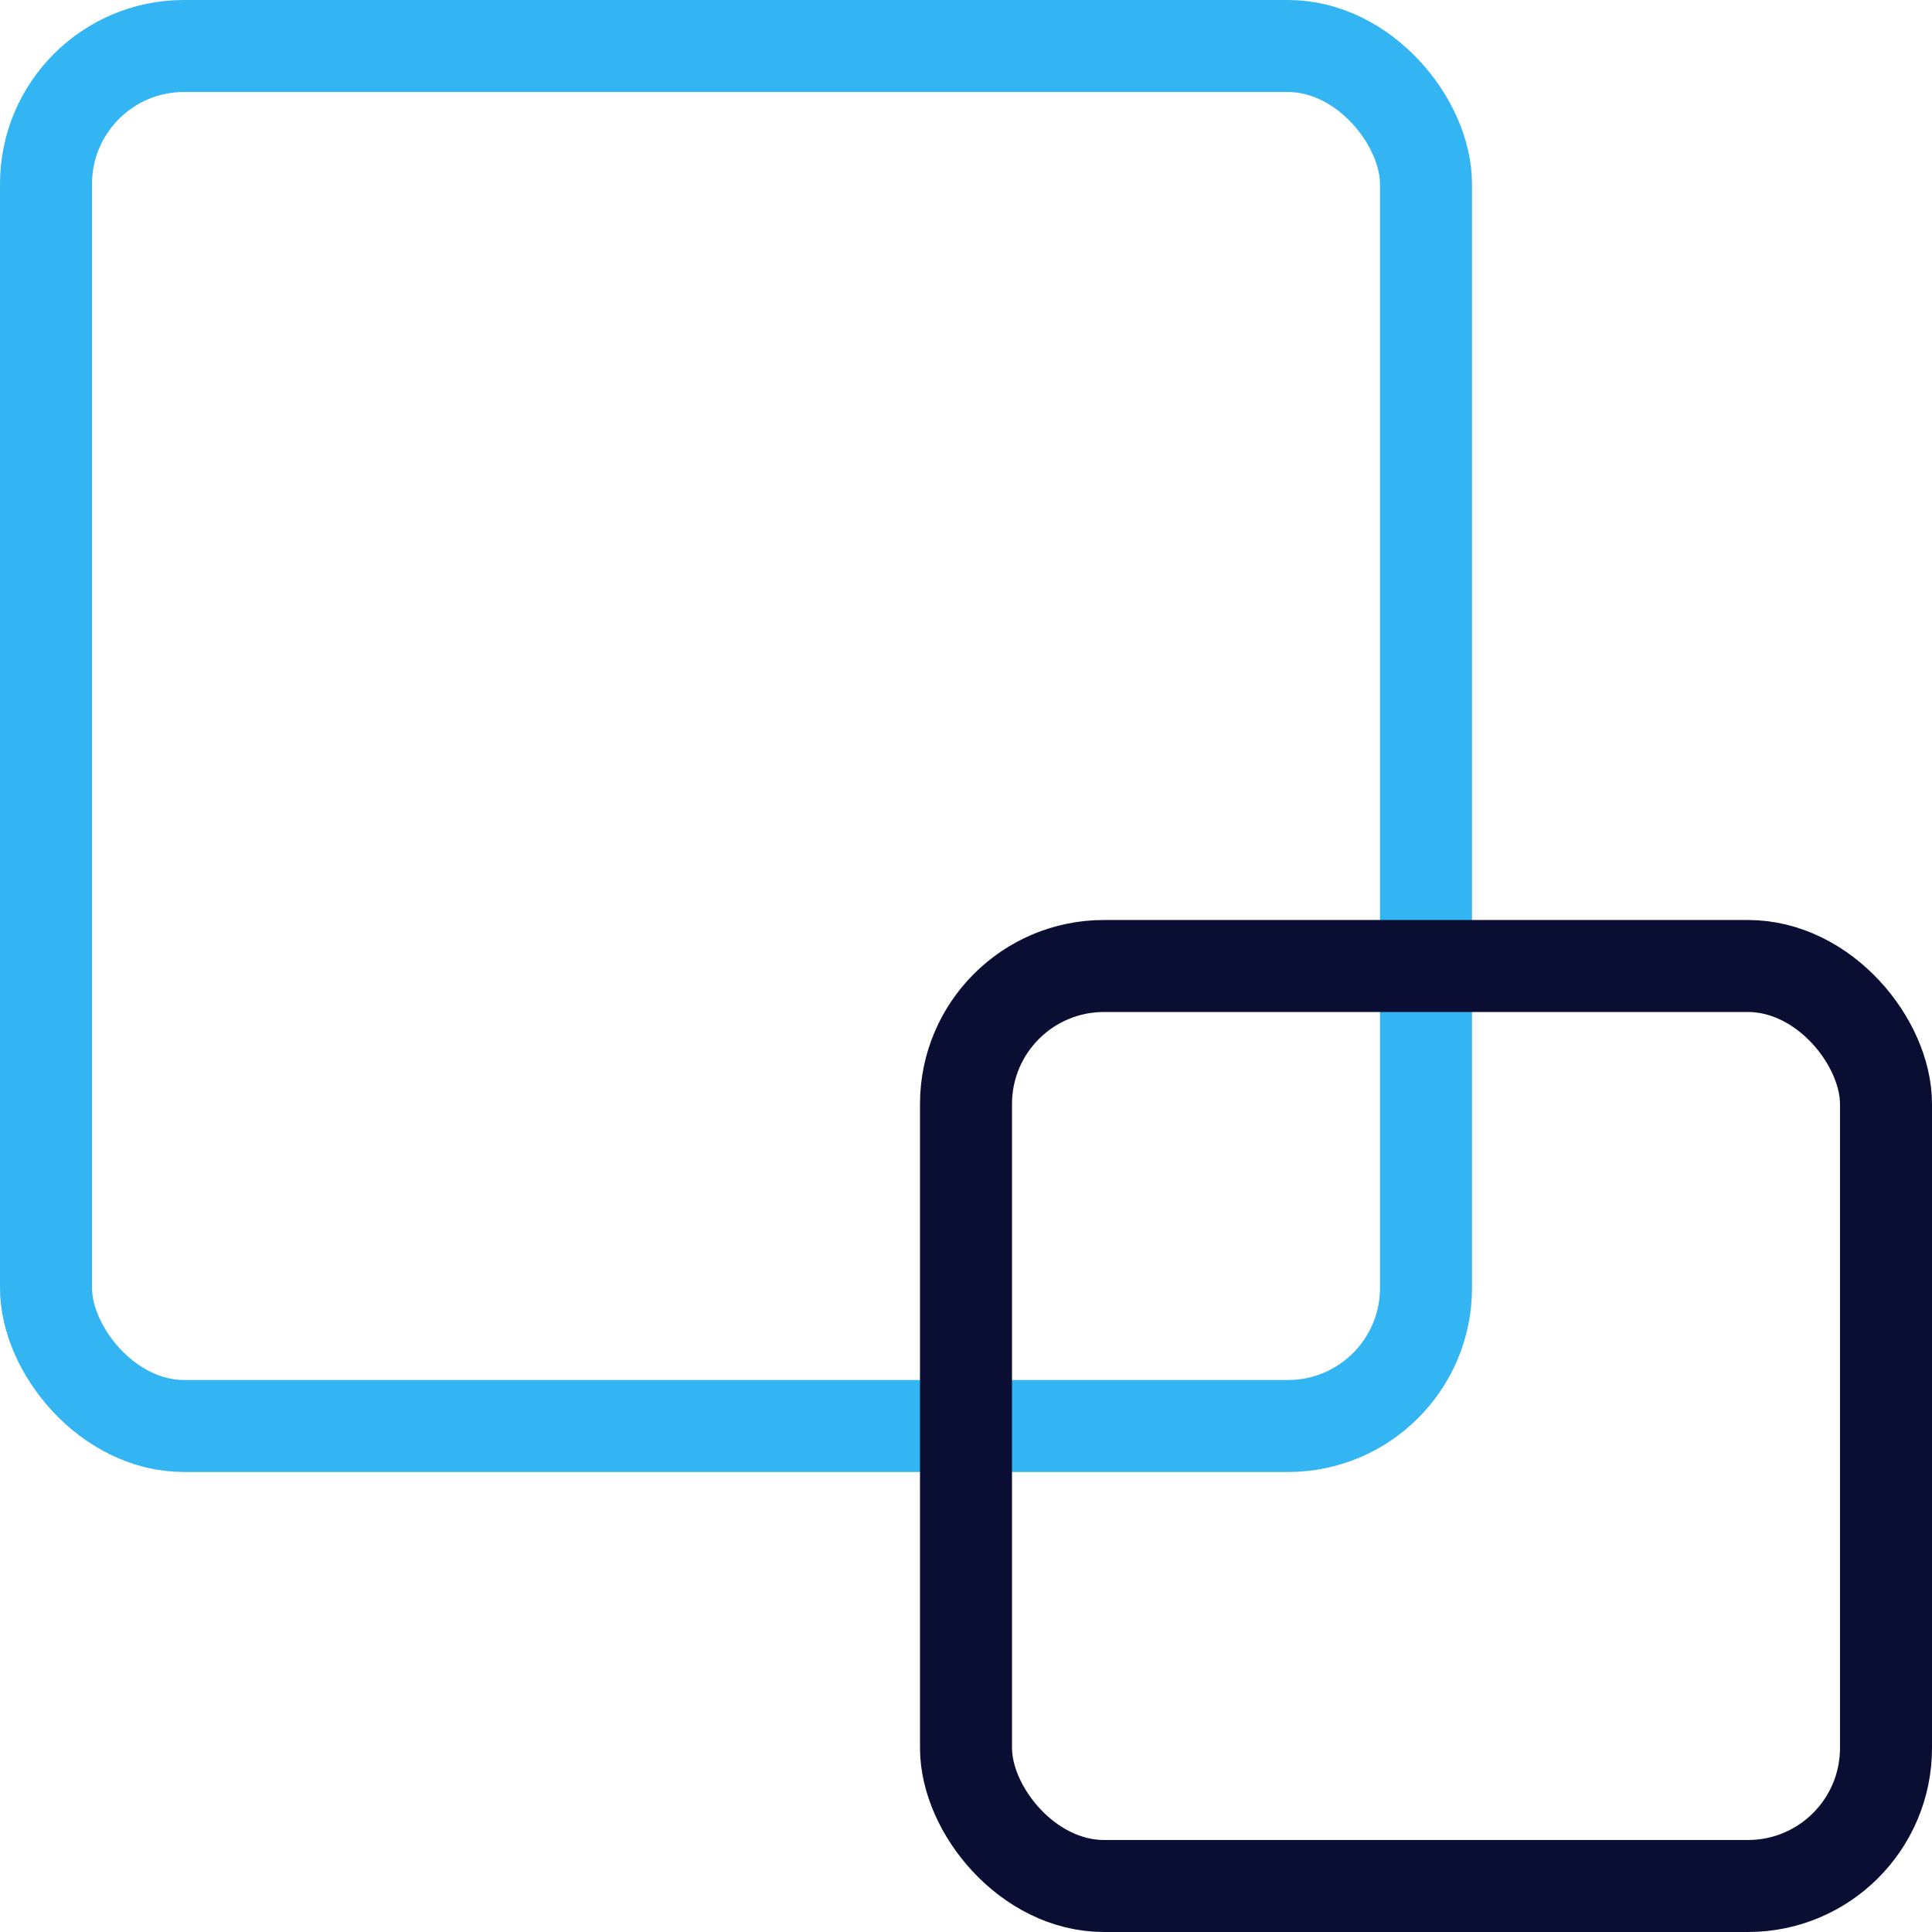
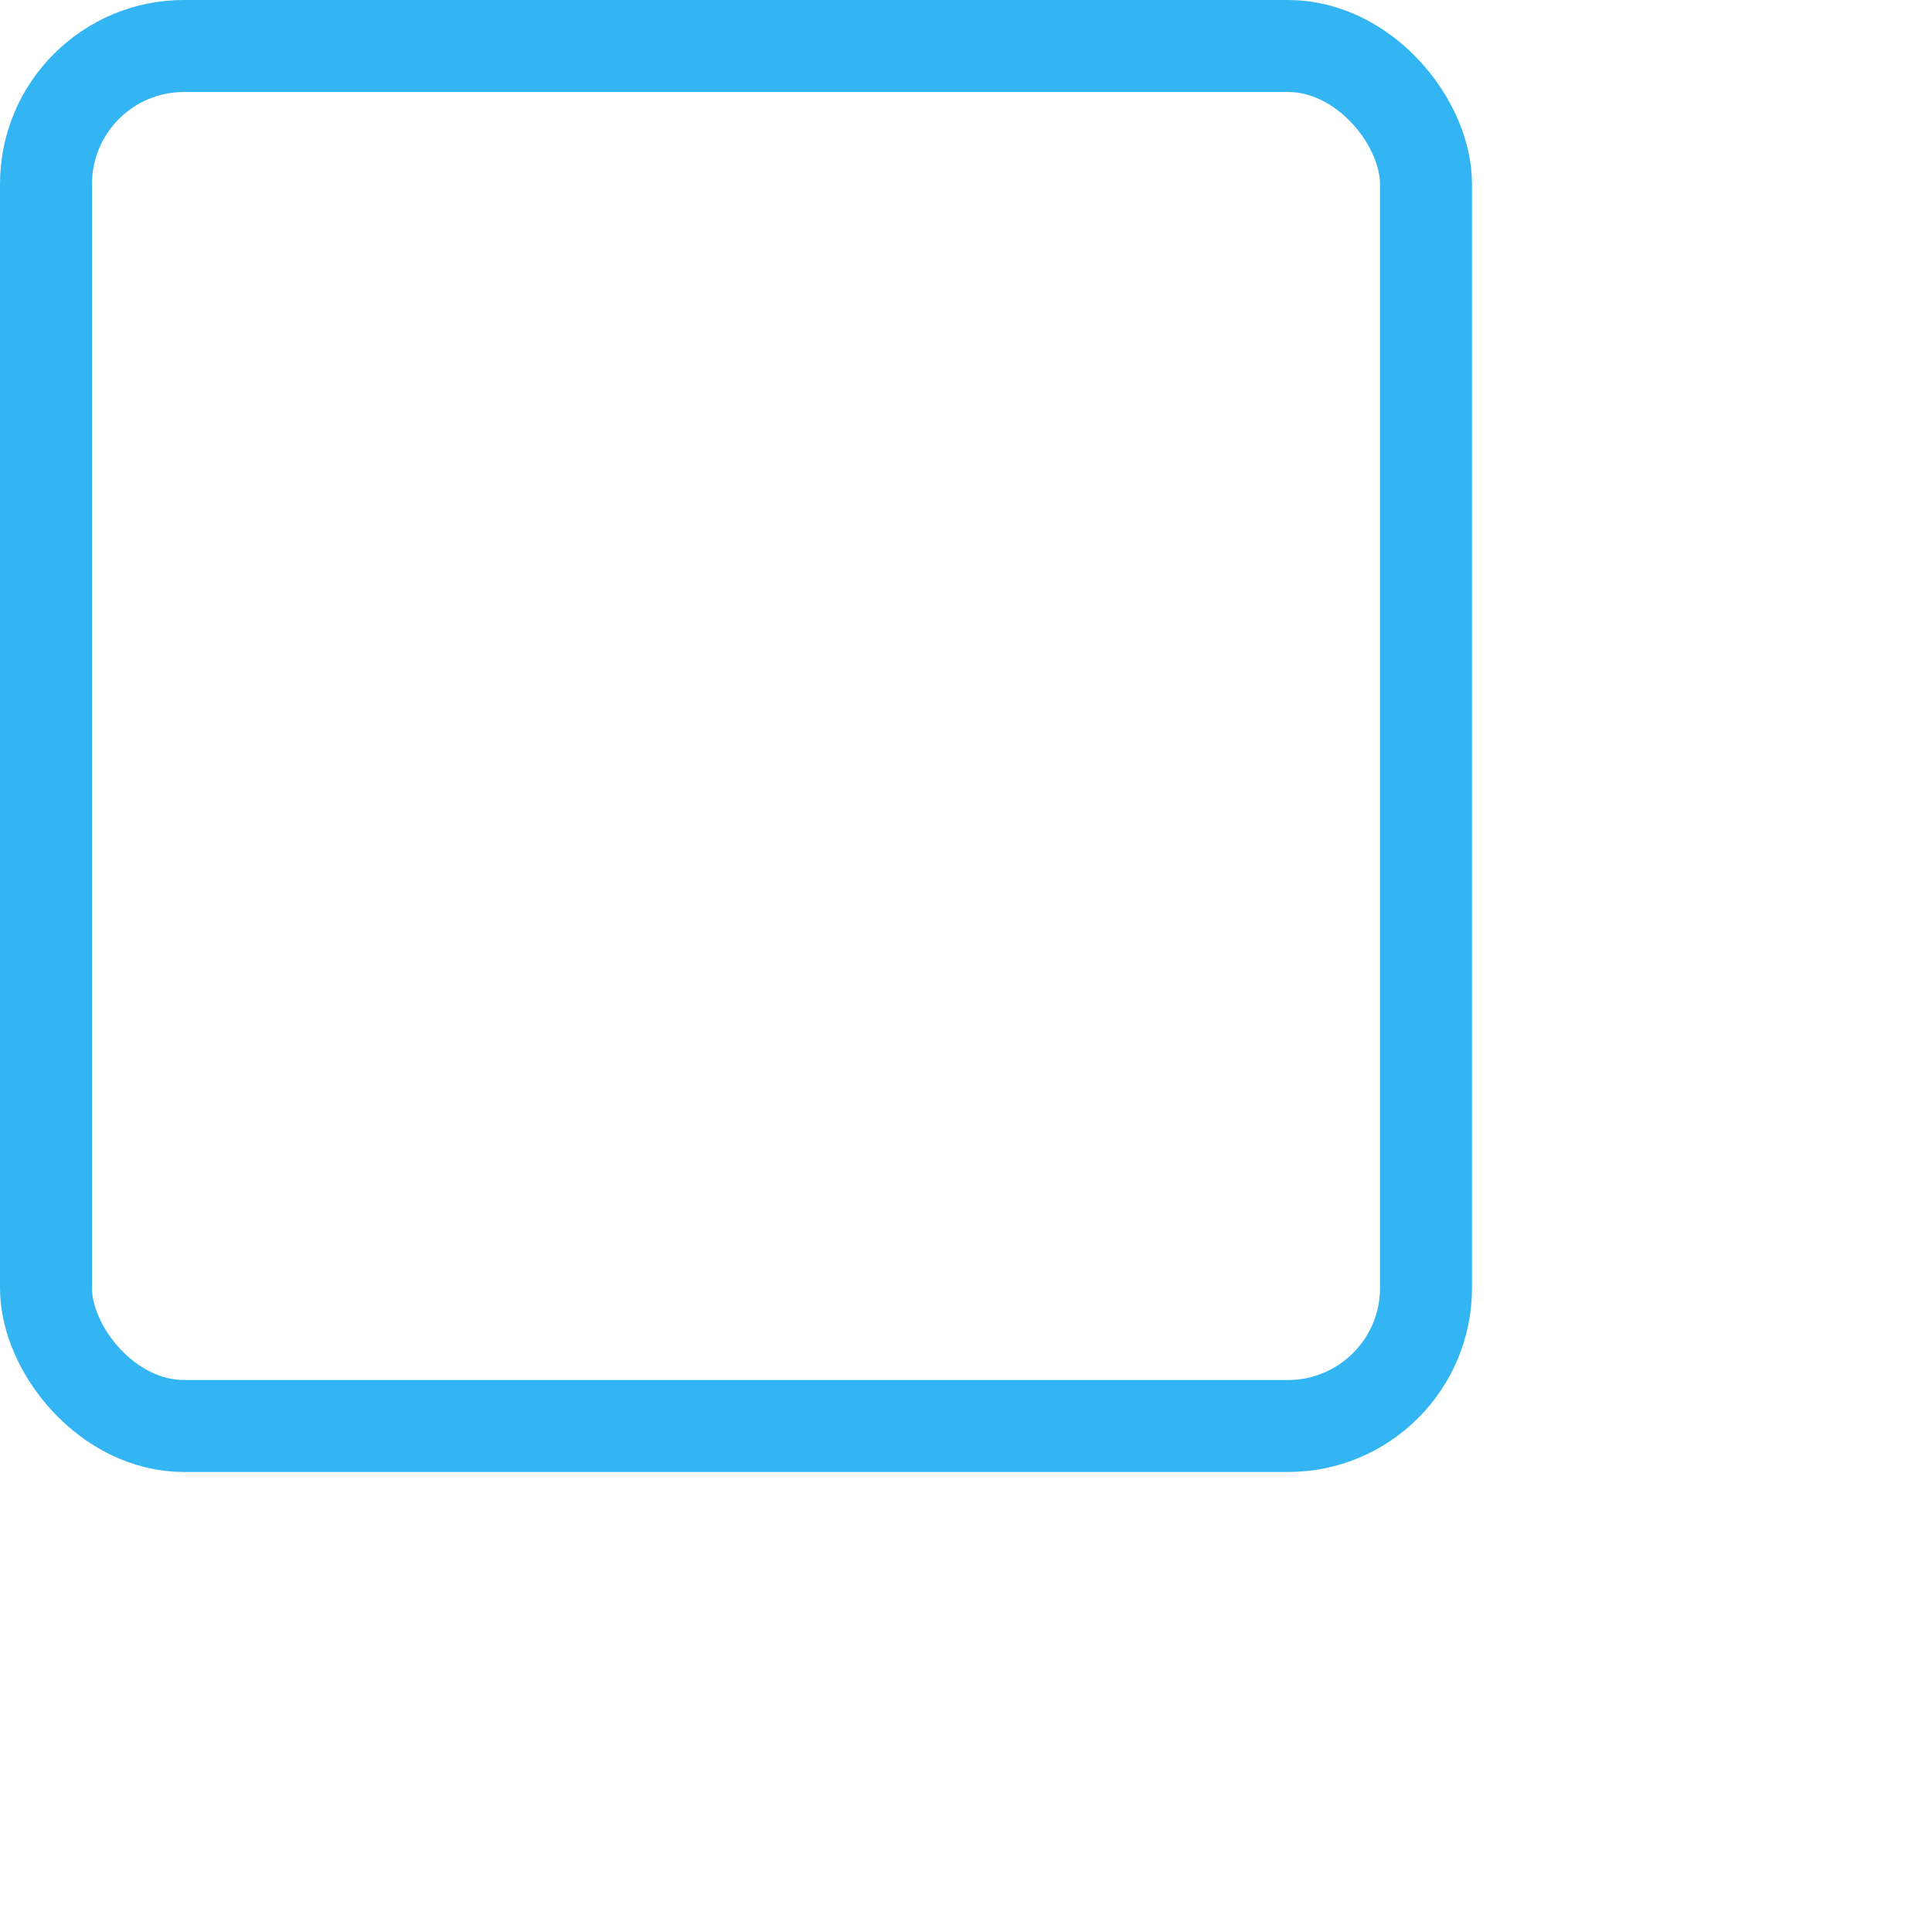
<svg xmlns="http://www.w3.org/2000/svg" width="42px" height="42px" viewBox="0 0 42 42" version="1.1">
  <title>Group</title>
  <desc>Created with Sketch.</desc>
  <g id="Symbols" stroke="none" stroke-width="1" fill="none" fill-rule="evenodd">
    <g id="Content-/-List" transform="translate(-154, -97)" stroke-width="2">
      <g id="Group-22-Copy">
        <g id="Group-5">
          <g id="Group" transform="translate(155, 98)">
            <rect id="Rectangle" stroke="#33b5f3" x="0" y="0" width="30" height="30" rx="3" />
-             <rect id="Rectangle-Copy" stroke="#0a0e33" x="20" y="20" width="20" height="20" rx="3" />
          </g>
        </g>
      </g>
    </g>
  </g>
</svg>